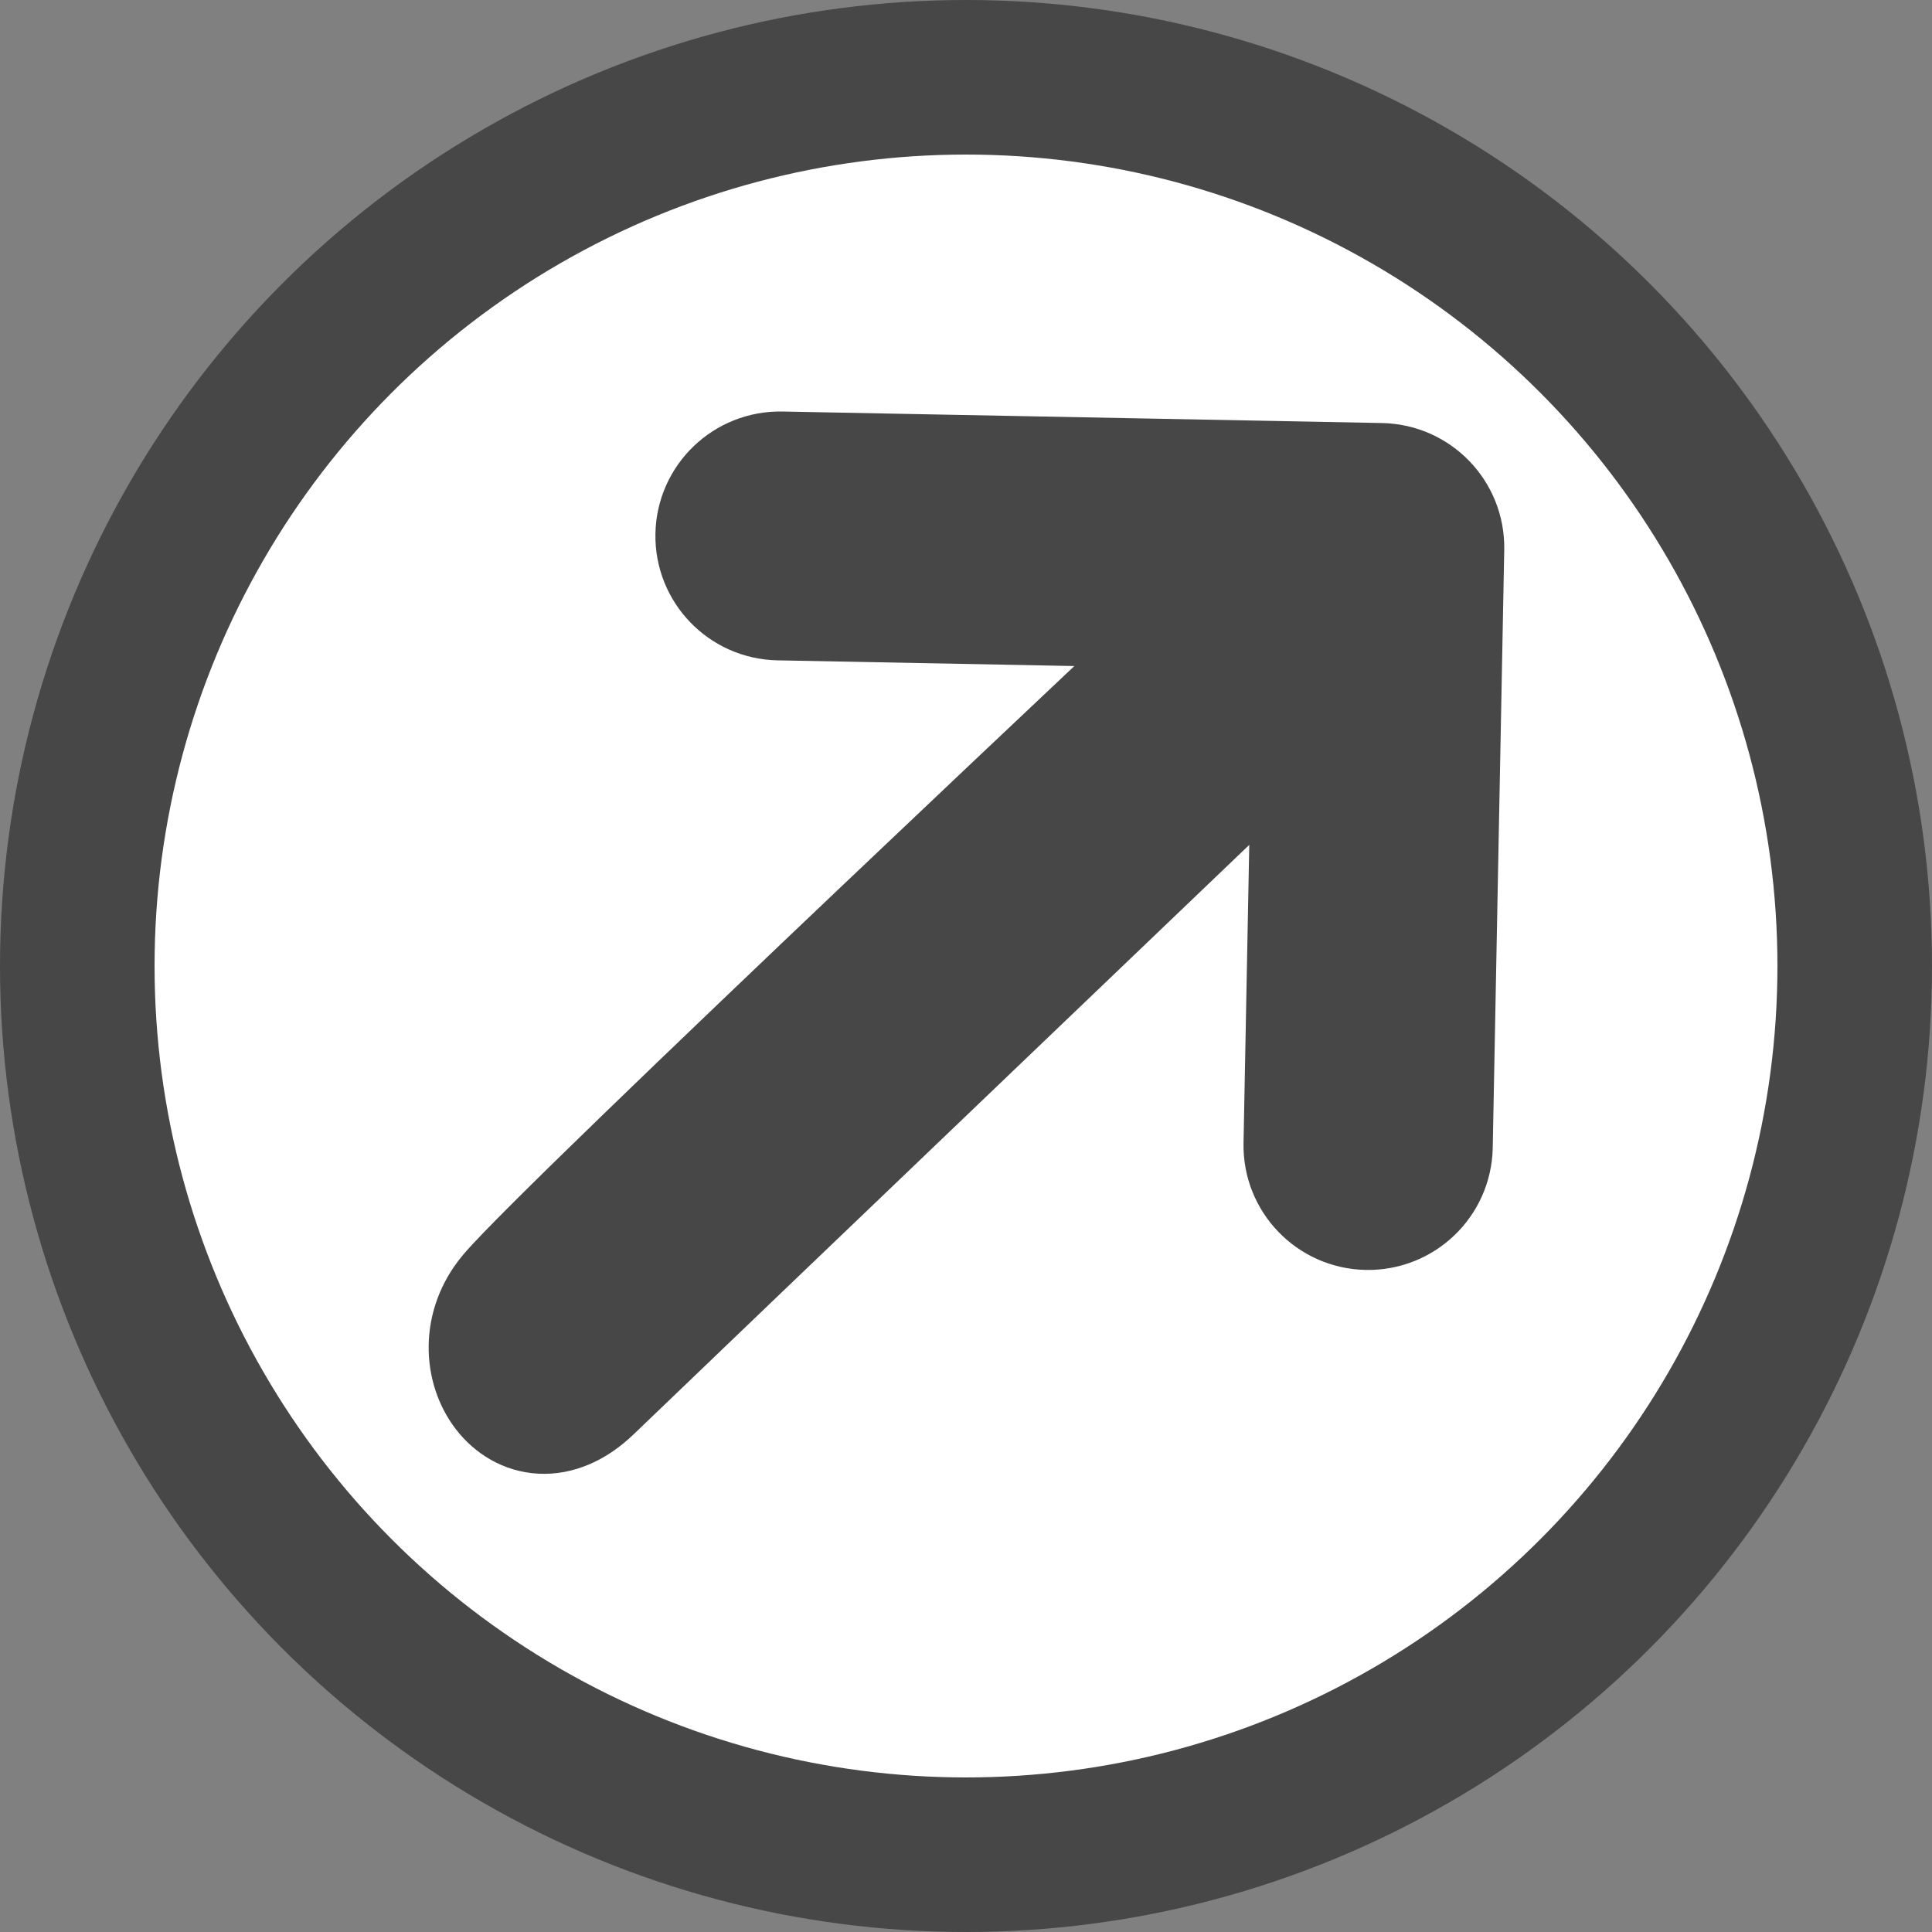
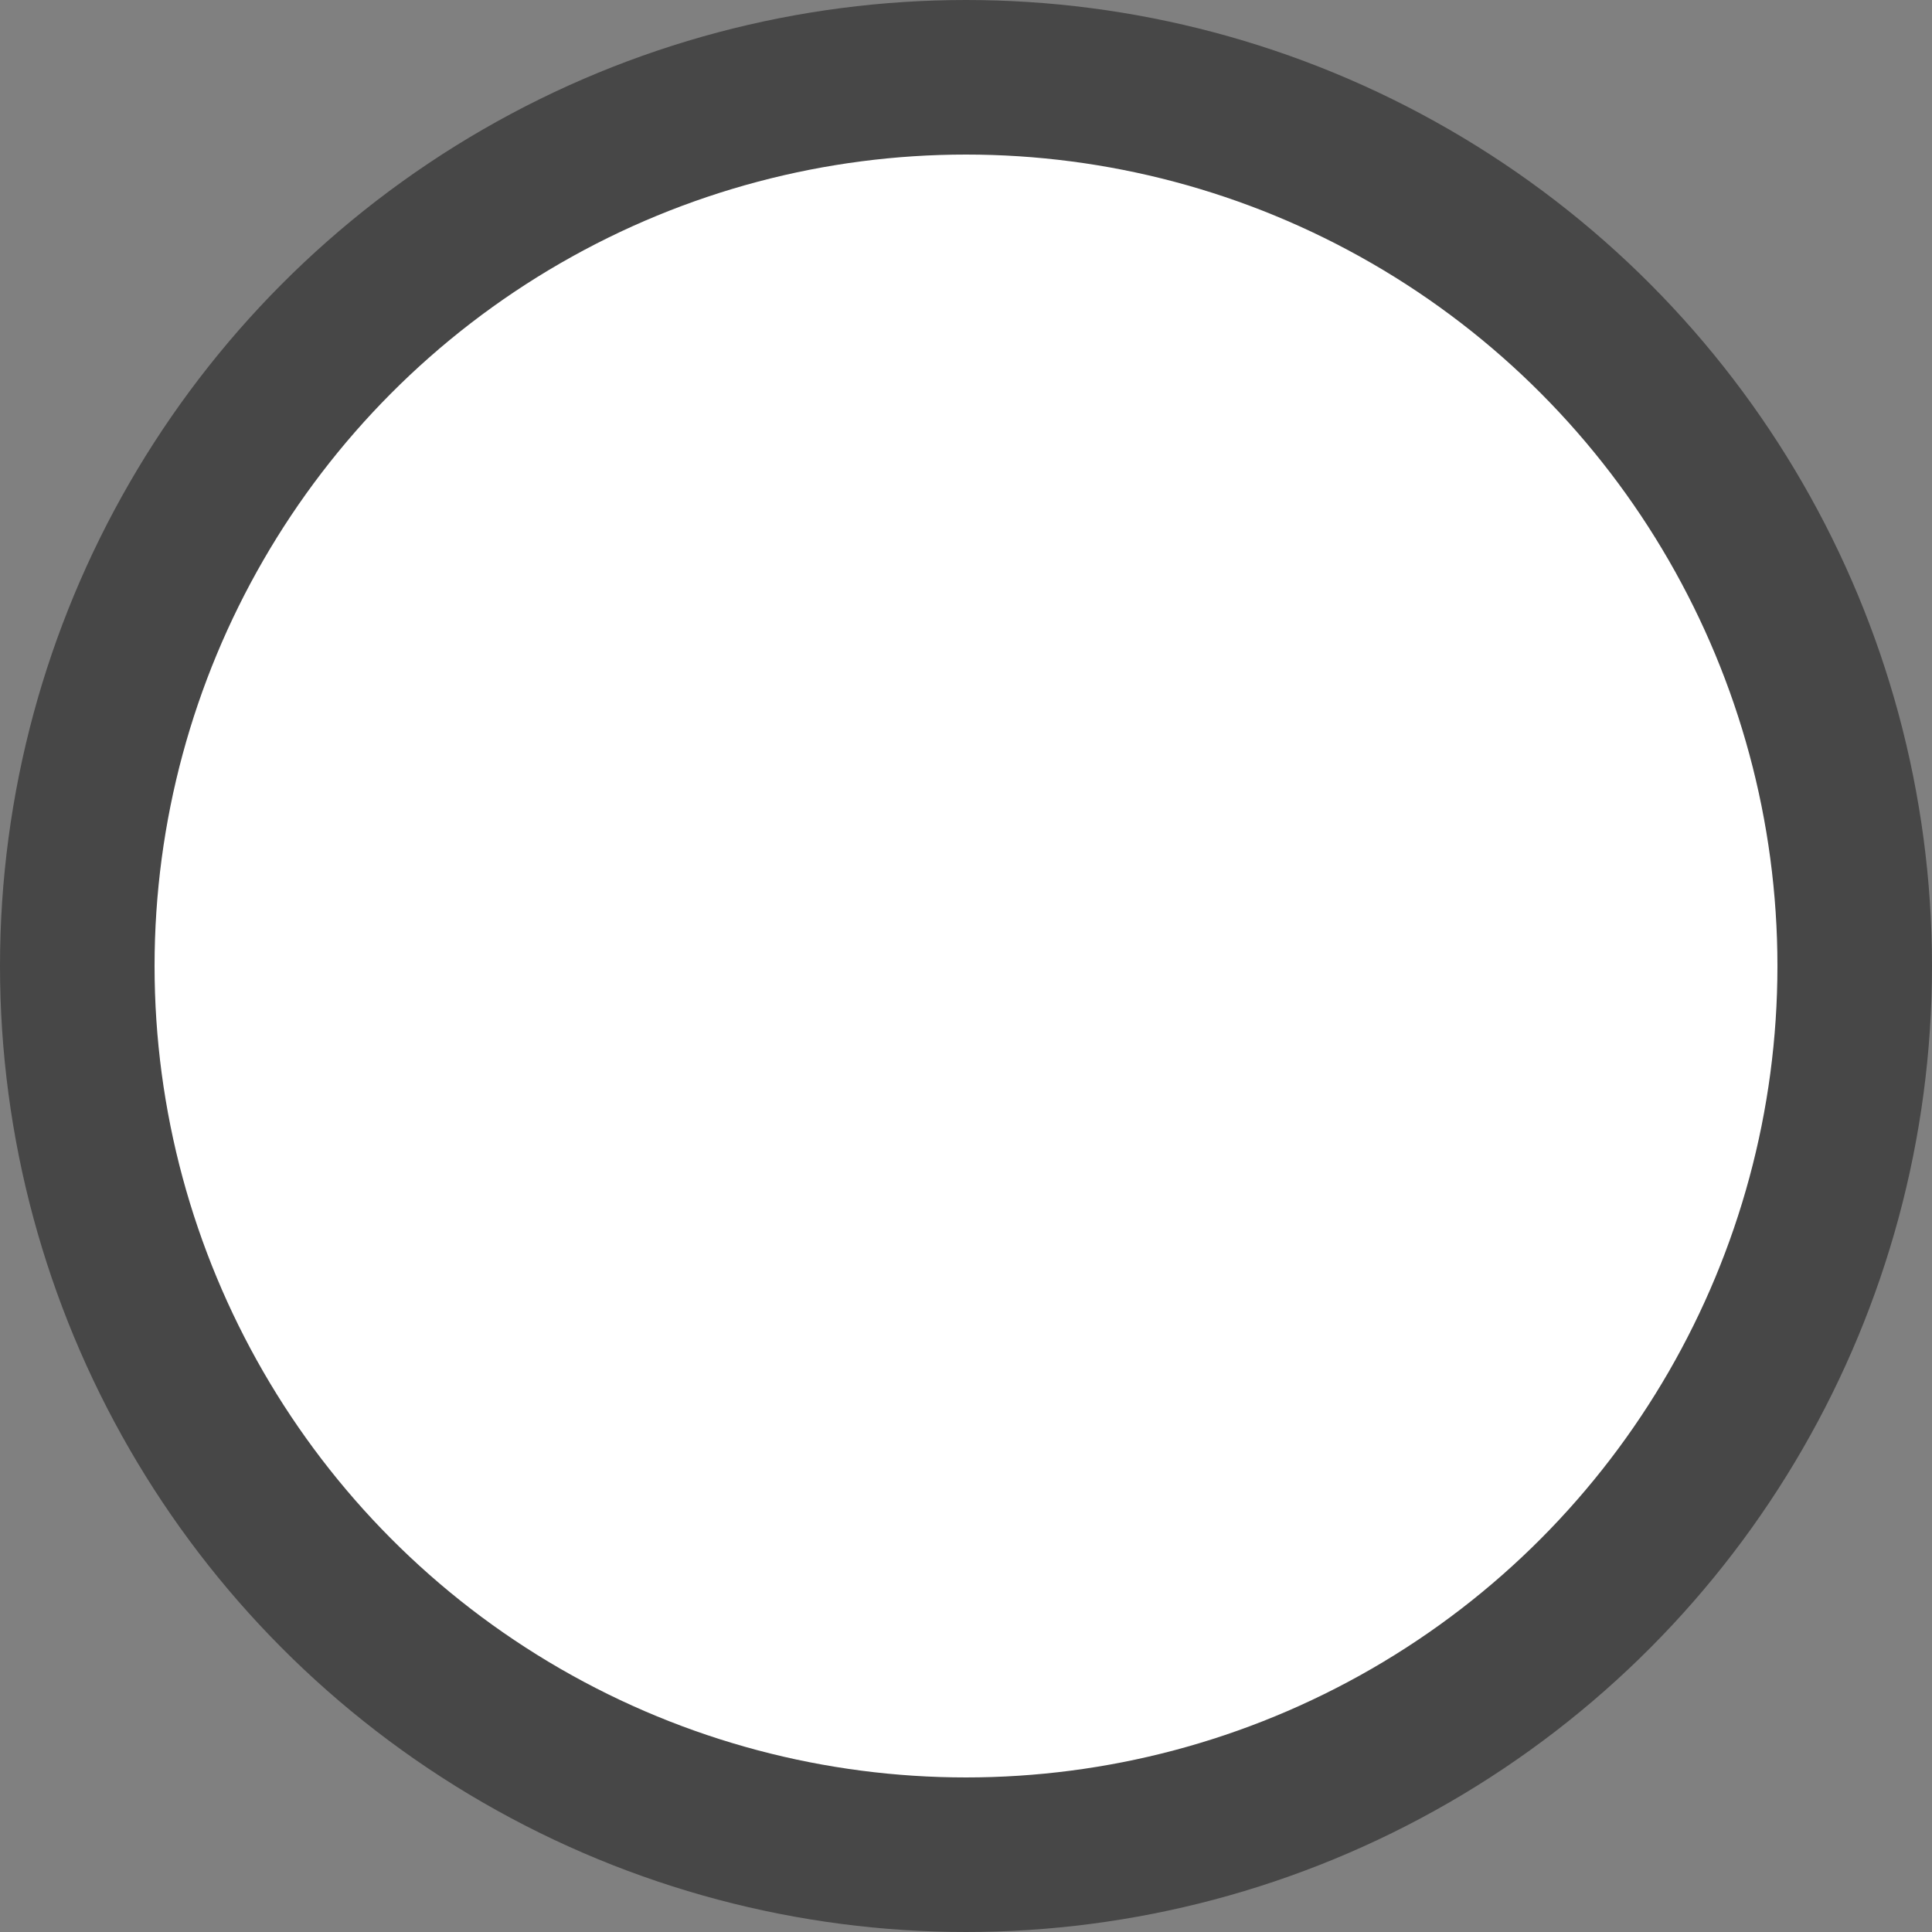
<svg xmlns="http://www.w3.org/2000/svg" width="25" height="25" viewBox="0 0 25 25" fill="none">
  <rect x="0" y="0" width="25" height="25" fill="#808080" stroke="none" />
  <circle cx="12.5" cy="12.5" r="11.5" fill="white" stroke="#474747" stroke-width="2" />
-   <path d="M17.869 6.224L10.11 6.075C9.633 6.066 9.24 6.444 9.231 6.919C9.222 7.394 9.6 7.786 10.076 7.795L15.755 7.904C15.755 7.904 7.298 15.849 6.564 16.723C5.831 17.598 6.739 18.924 7.682 18.017C8.624 17.109 16.95 9.144 16.95 9.144L16.841 14.806C16.832 15.281 17.211 15.674 17.687 15.683C18.163 15.692 18.556 15.315 18.566 14.84L18.715 7.101C18.724 6.626 18.346 6.233 17.869 6.224Z" fill="#474747" stroke="#474747" stroke-width="1.5" stroke-linecap="round" />
</svg>